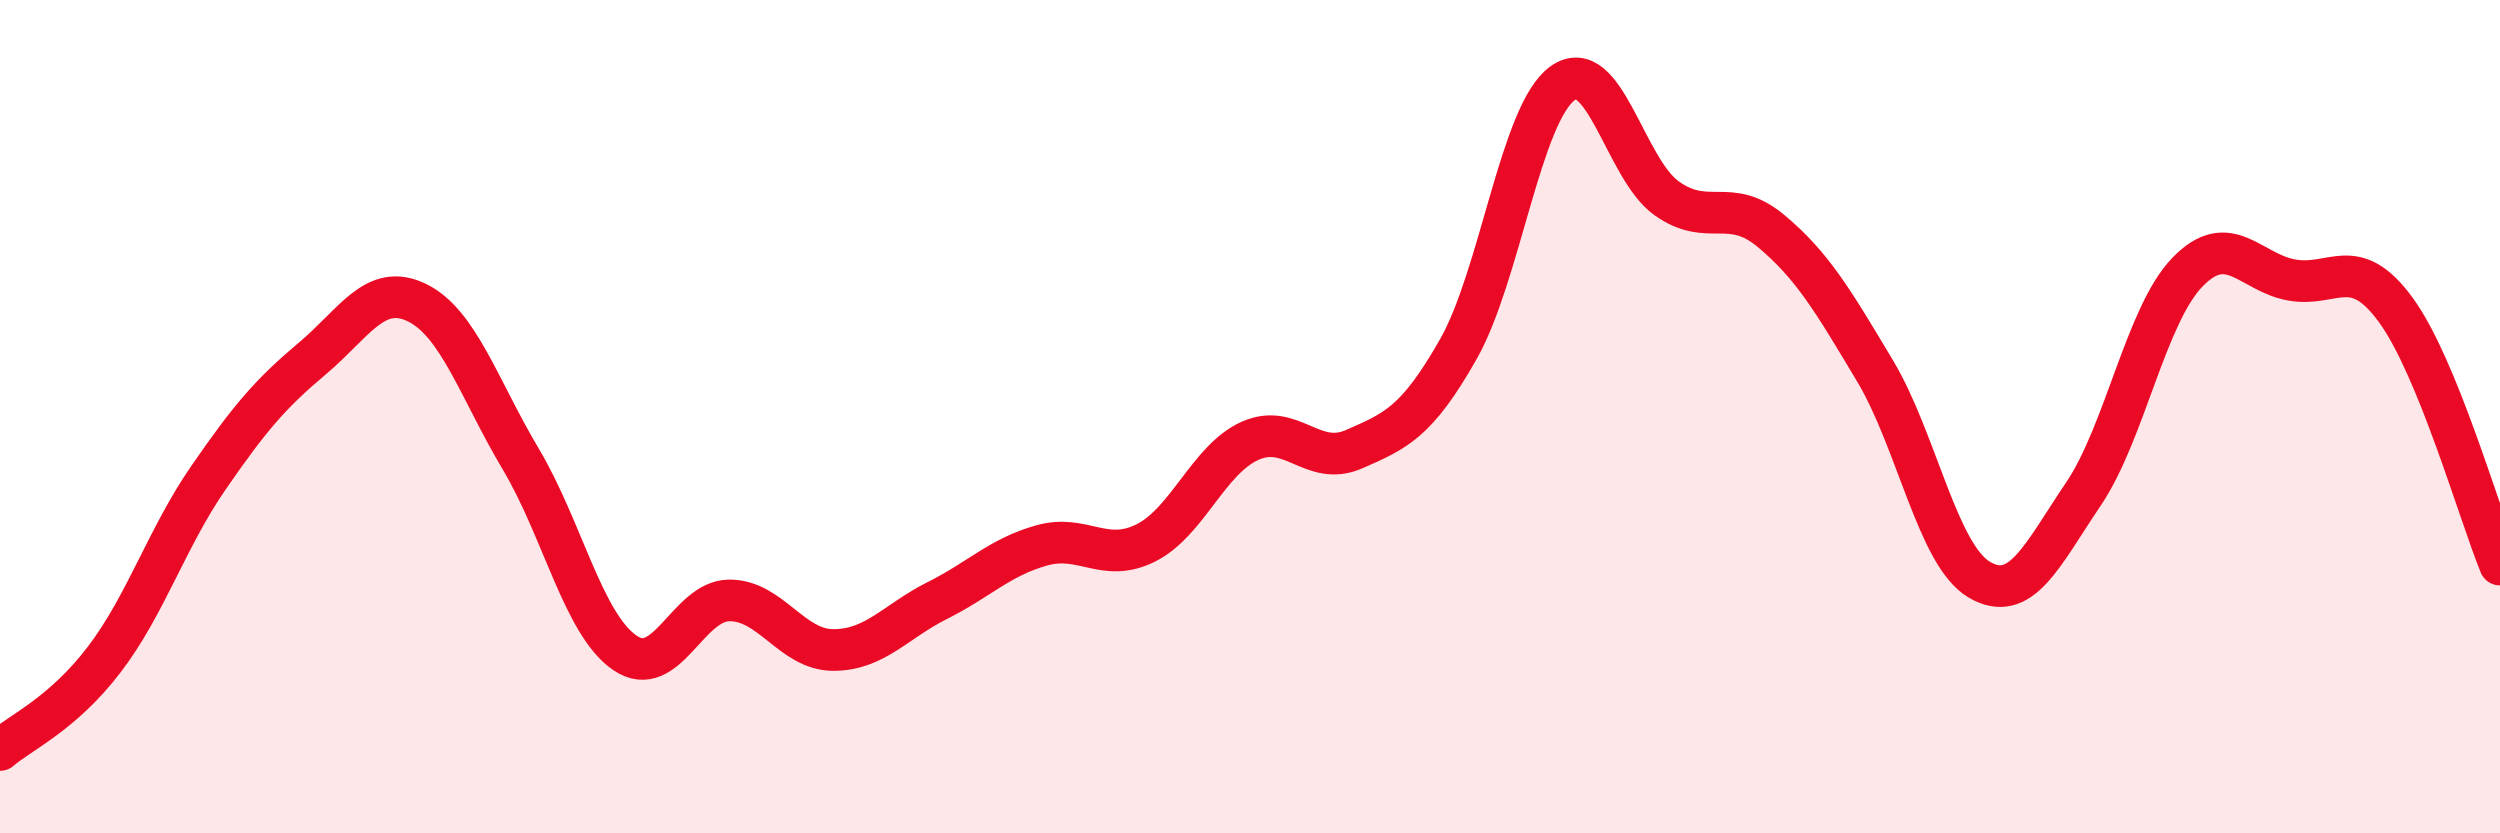
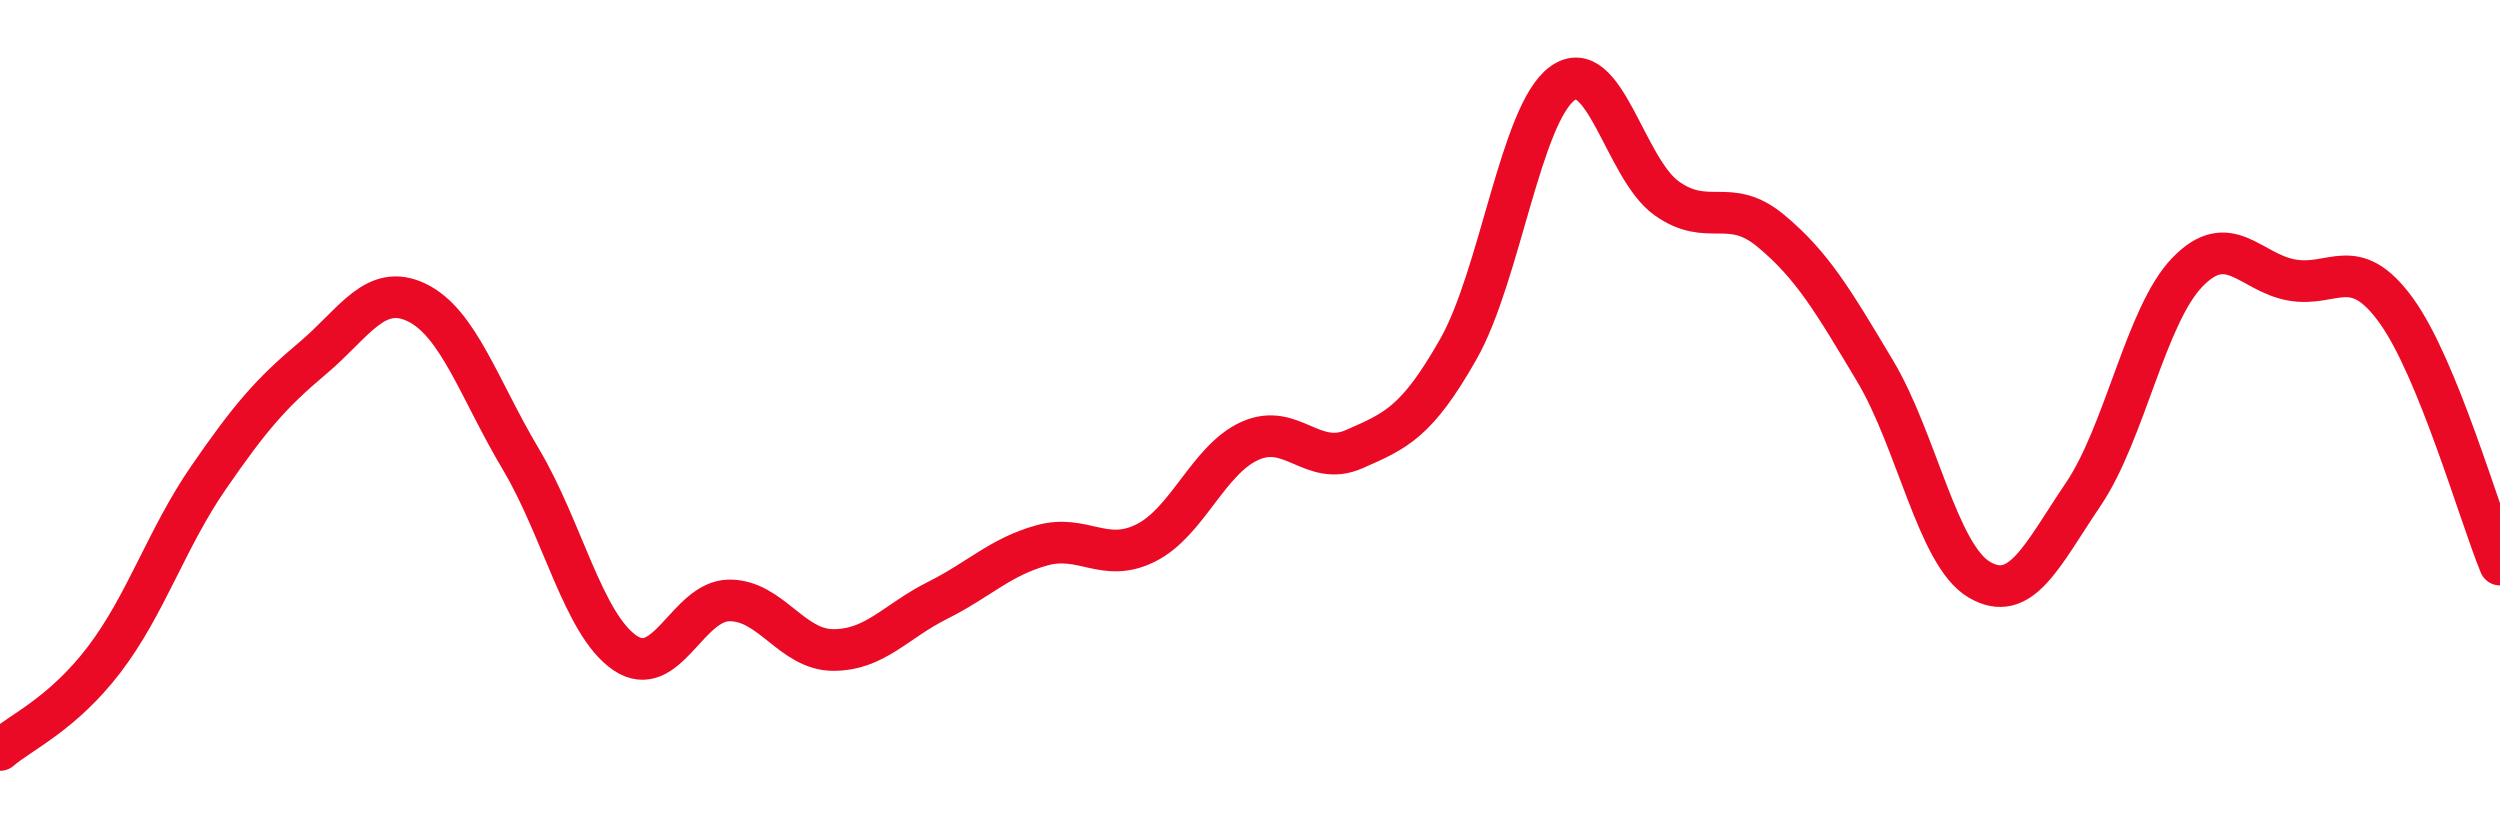
<svg xmlns="http://www.w3.org/2000/svg" width="60" height="20" viewBox="0 0 60 20">
-   <path d="M 0,18 C 0.5,17.57 1.5,17.14 2.5,15.83 C 3.5,14.52 4,12.92 5,11.47 C 6,10.02 6.5,9.44 7.5,8.6 C 8.5,7.76 9,6.78 10,7.26 C 11,7.74 11.5,9.34 12.5,11.02 C 13.5,12.7 14,14.99 15,15.67 C 16,16.35 16.5,14.42 17.5,14.41 C 18.5,14.4 19,15.6 20,15.6 C 21,15.6 21.5,14.91 22.5,14.41 C 23.5,13.91 24,13.37 25,13.09 C 26,12.81 26.5,13.53 27.5,13.03 C 28.5,12.53 29,11.03 30,10.58 C 31,10.13 31.5,11.22 32.5,10.78 C 33.5,10.34 34,10.14 35,8.38 C 36,6.62 36.5,2.72 37.5,2 C 38.5,1.28 39,4.05 40,4.76 C 41,5.47 41.5,4.71 42.5,5.54 C 43.5,6.37 44,7.23 45,8.9 C 46,10.57 46.5,13.32 47.5,13.91 C 48.5,14.5 49,13.34 50,11.86 C 51,10.38 51.5,7.56 52.5,6.53 C 53.5,5.5 54,6.54 55,6.72 C 56,6.9 56.5,6.07 57.5,7.44 C 58.5,8.81 59.5,12.33 60,13.55L60 20L0 20Z" fill="#EB0A25" opacity="0.1" stroke-linecap="round" stroke-linejoin="round" />
  <path d="M 0,18 C 0.5,17.57 1.5,17.14 2.5,15.83 C 3.5,14.52 4,12.92 5,11.47 C 6,10.02 6.5,9.44 7.5,8.6 C 8.5,7.76 9,6.78 10,7.26 C 11,7.74 11.5,9.34 12.5,11.02 C 13.5,12.7 14,14.99 15,15.67 C 16,16.35 16.5,14.42 17.5,14.41 C 18.5,14.4 19,15.6 20,15.6 C 21,15.6 21.5,14.91 22.5,14.41 C 23.5,13.91 24,13.37 25,13.09 C 26,12.81 26.5,13.53 27.5,13.03 C 28.5,12.53 29,11.03 30,10.58 C 31,10.13 31.5,11.22 32.5,10.78 C 33.5,10.34 34,10.14 35,8.38 C 36,6.62 36.5,2.72 37.5,2 C 38.5,1.28 39,4.05 40,4.76 C 41,5.47 41.5,4.71 42.5,5.54 C 43.5,6.37 44,7.23 45,8.9 C 46,10.57 46.5,13.32 47.5,13.91 C 48.5,14.5 49,13.34 50,11.86 C 51,10.38 51.5,7.56 52.5,6.53 C 53.5,5.5 54,6.54 55,6.72 C 56,6.9 56.5,6.07 57.5,7.44 C 58.5,8.81 59.5,12.33 60,13.55" stroke="#EB0A25" stroke-width="1" fill="none" stroke-linecap="round" stroke-linejoin="round" />
</svg>